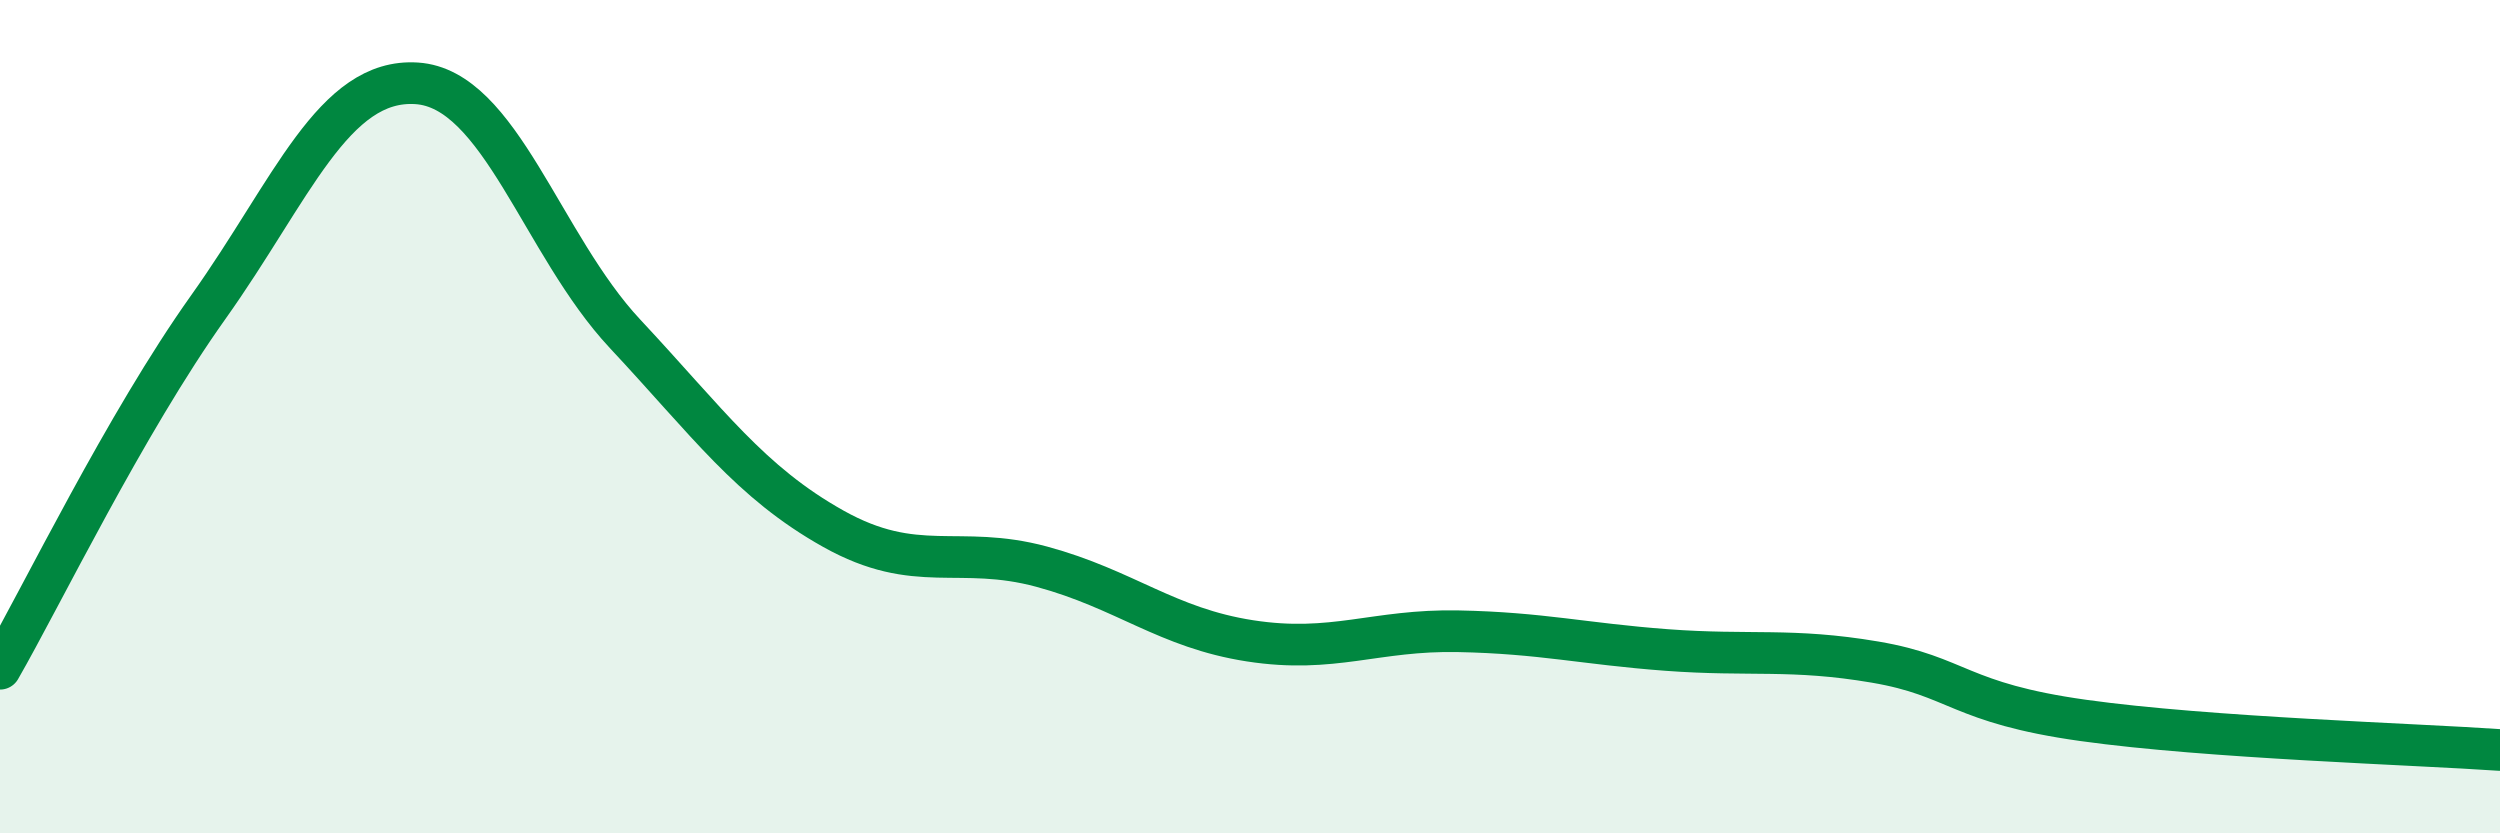
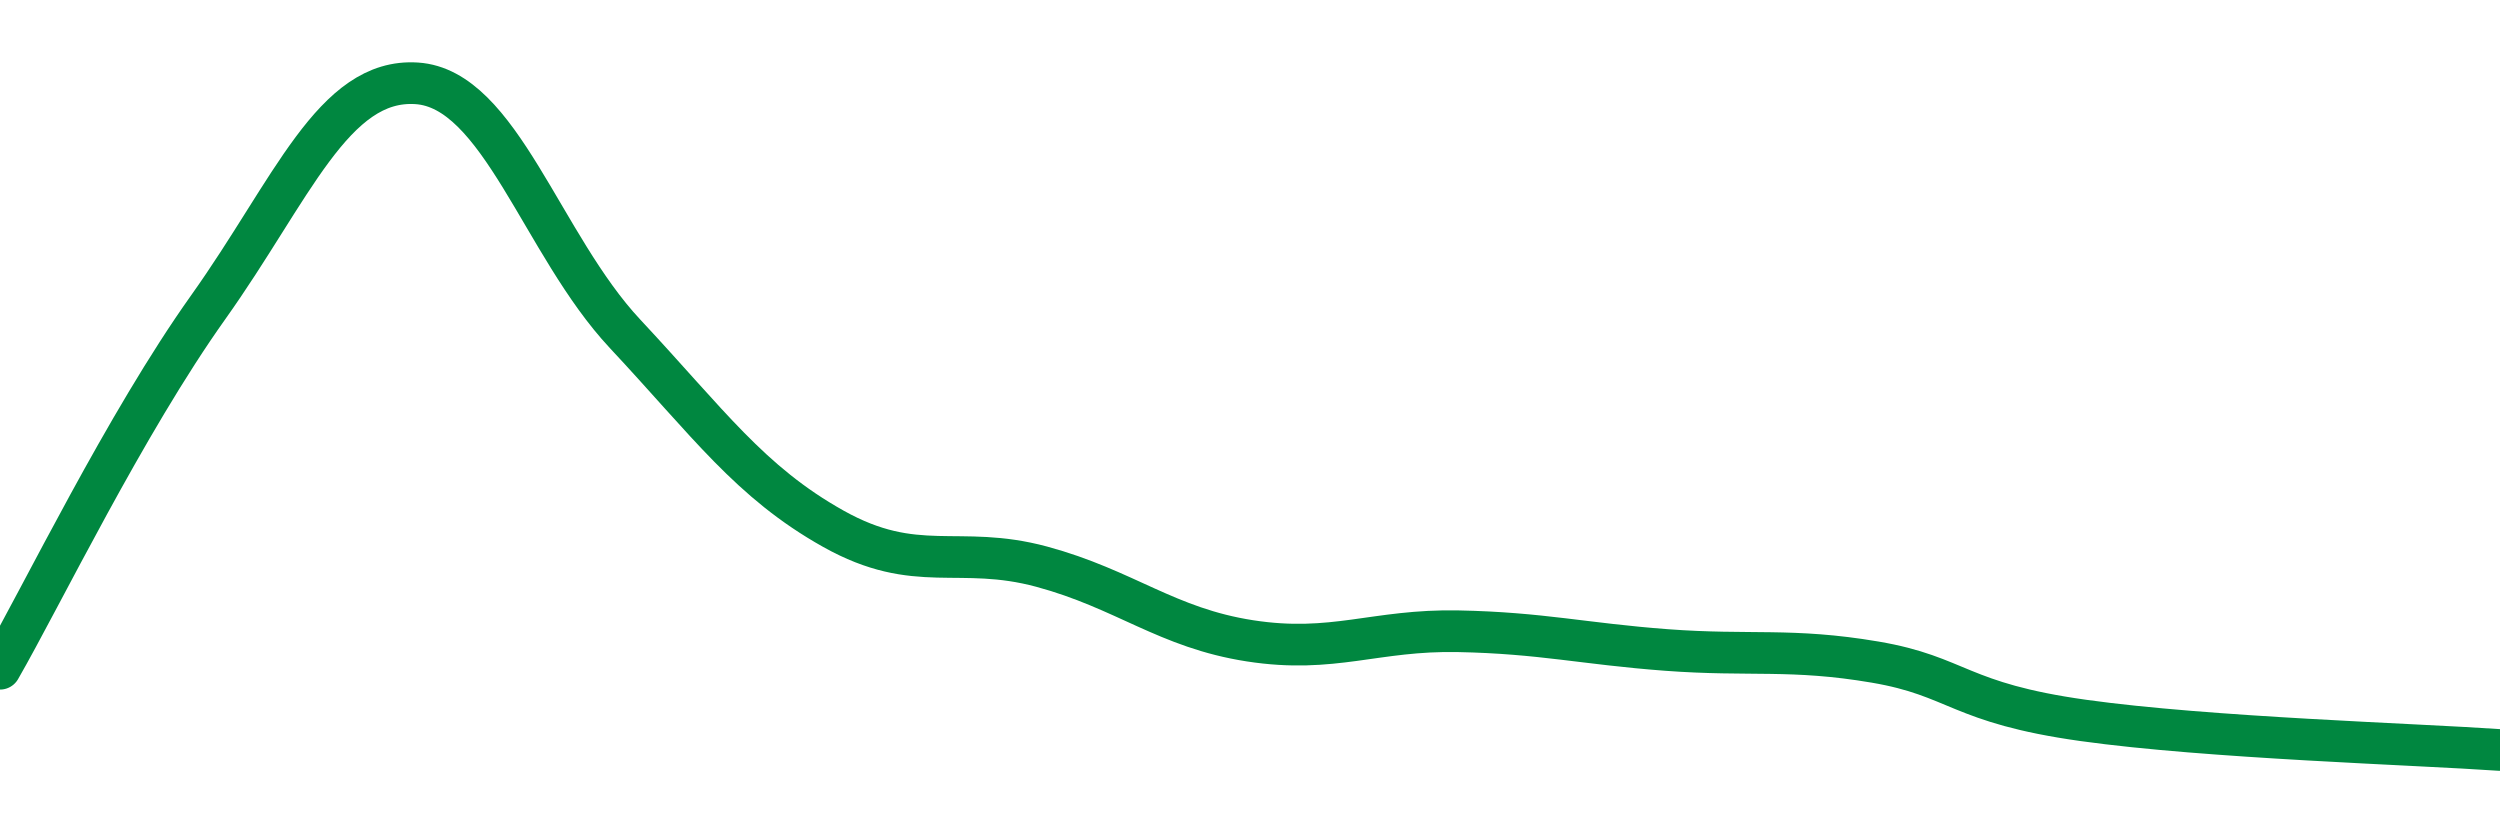
<svg xmlns="http://www.w3.org/2000/svg" width="60" height="20" viewBox="0 0 60 20">
-   <path d="M 0,16.05 C 1,14.31 3,10.18 5,7.37 C 7,4.56 8,1.87 10,2 C 12,2.13 13,5.87 15,8.01 C 17,10.15 18,11.57 20,12.69 C 22,13.81 23,13.06 25,13.6 C 27,14.14 28,15.07 30,15.38 C 32,15.69 33,15.11 35,15.15 C 37,15.19 38,15.45 40,15.6 C 42,15.75 43,15.55 45,15.89 C 47,16.23 47,16.87 50,17.29 C 53,17.71 58,17.86 60,18L60 20L0 20Z" fill="#008740" opacity="0.1" stroke-linecap="round" stroke-linejoin="round" />
  <path d="M 0,16.05 C 1,14.31 3,10.18 5,7.37 C 7,4.56 8,1.87 10,2 C 12,2.13 13,5.87 15,8.01 C 17,10.15 18,11.57 20,12.69 C 22,13.81 23,13.06 25,13.6 C 27,14.14 28,15.07 30,15.38 C 32,15.69 33,15.11 35,15.15 C 37,15.19 38,15.45 40,15.6 C 42,15.75 43,15.55 45,15.89 C 47,16.23 47,16.87 50,17.29 C 53,17.71 58,17.86 60,18" stroke="#008740" stroke-width="1" fill="none" stroke-linecap="round" stroke-linejoin="round" />
</svg>